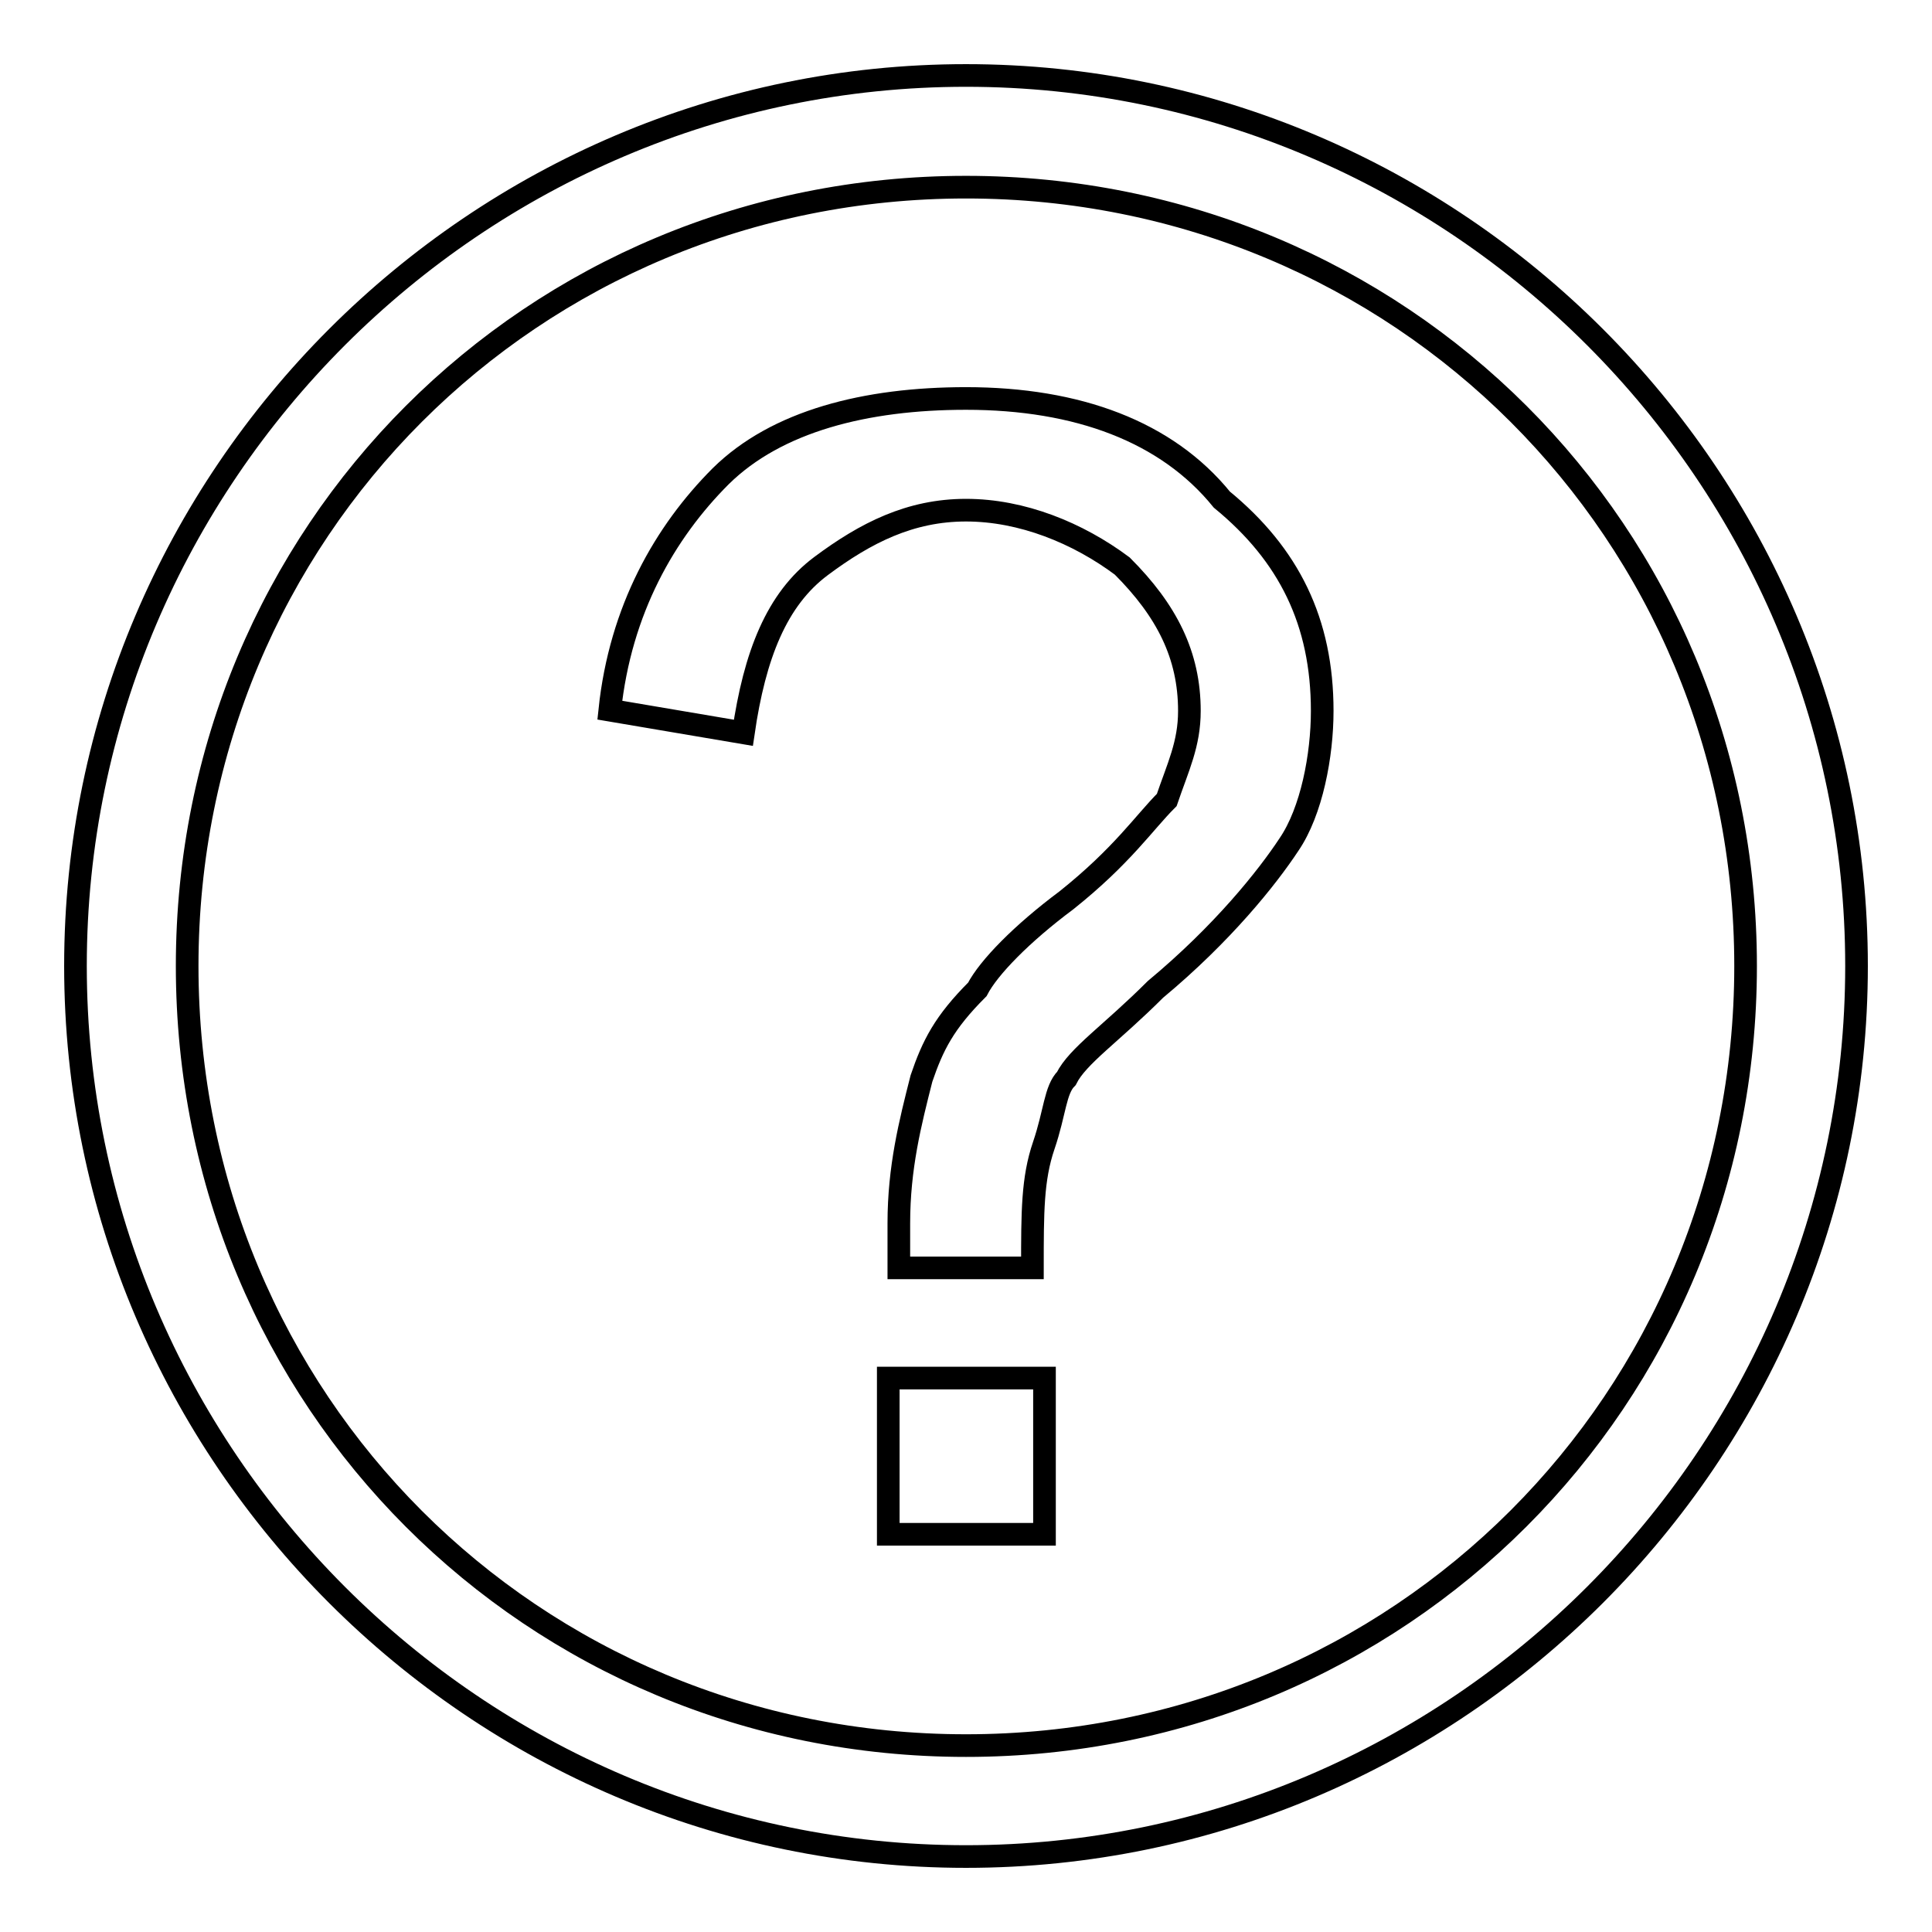
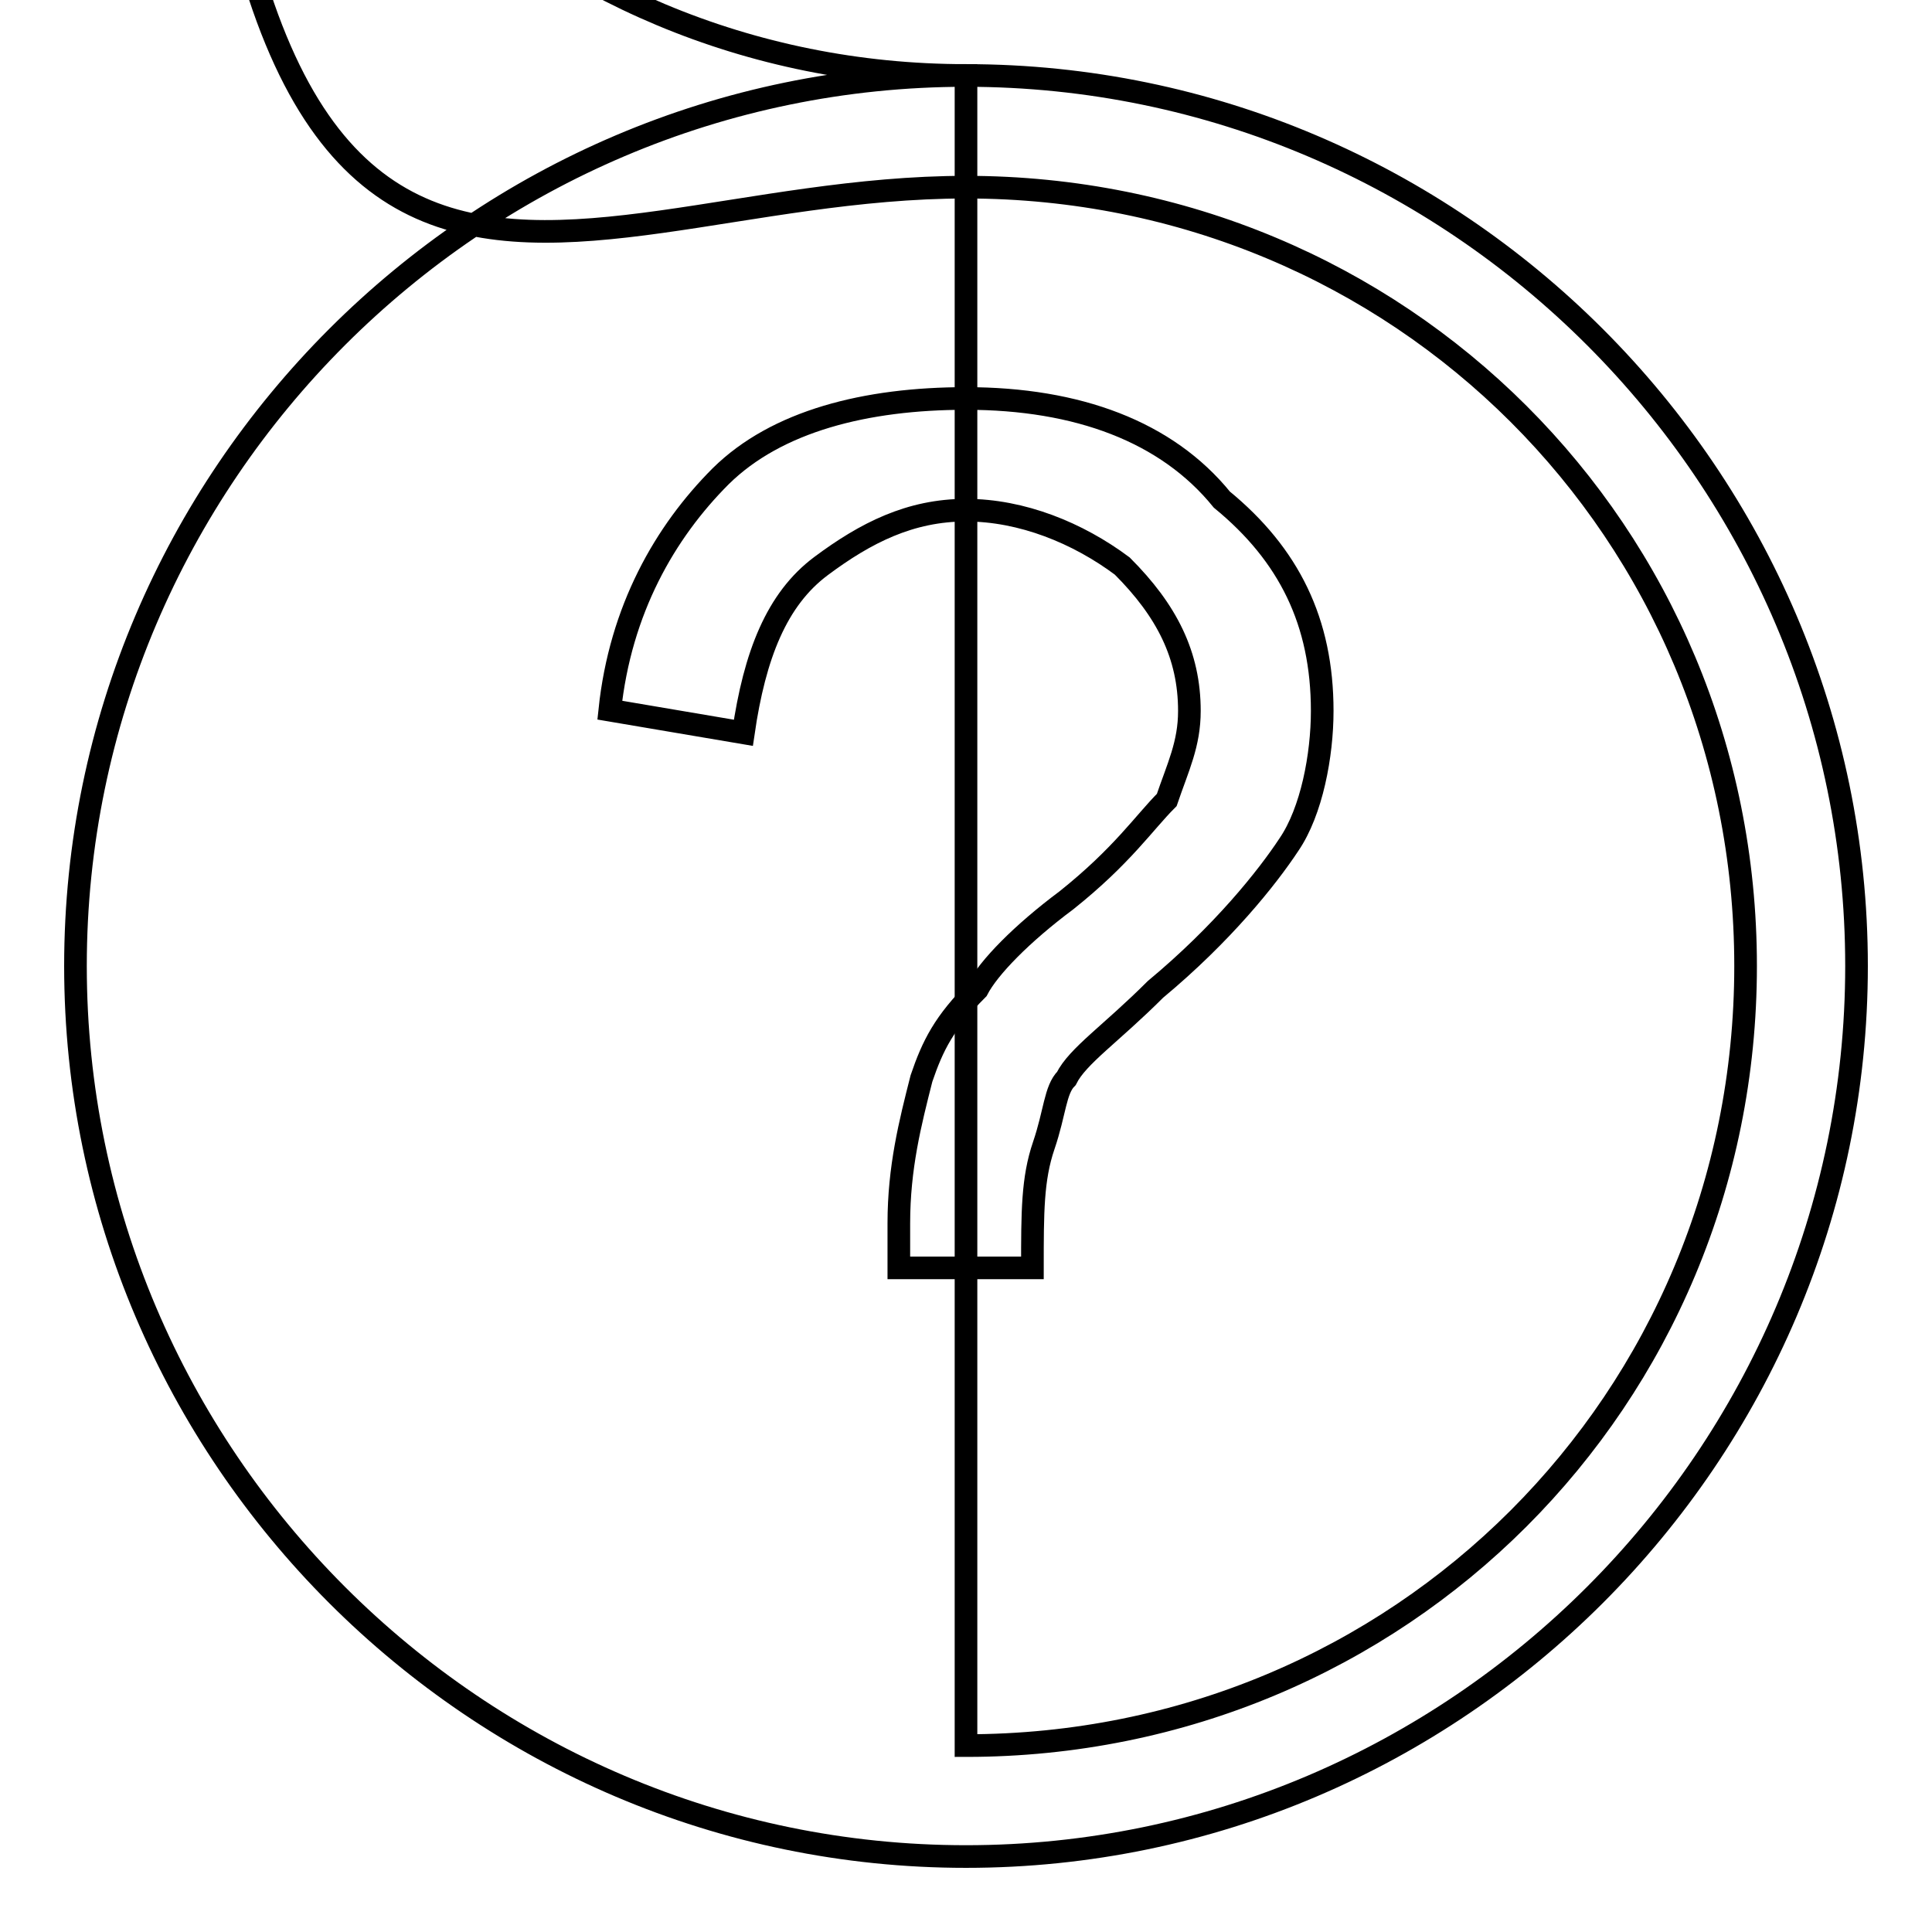
<svg xmlns="http://www.w3.org/2000/svg" version="1.1" x="0px" y="0px" viewBox="0 0 256 256" enable-background="new 0 0 256 256" xml:space="preserve">
  <g>
    <g>
-       <path stroke-width="3" fill-opacity="0" stroke="#000000" d="M128,10C63.1,10,10,63.1,10,128s53.1,118,118,118s118-53.1,118-118S192.9,10,128,10z M128,231.3c-57.5,0-103.2-45.7-103.2-103.3C24.8,70.5,70.5,24.8,128,24.8c57.5,0,103.3,45.7,103.3,103.2C231.3,185.5,185.5,231.3,128,231.3z" />
-       <path stroke-width="3" fill-opacity="0" stroke="#000000" d="M117.7,182.6h20.7v20.7h-20.7V182.6L117.7,182.6z" />
+       <path stroke-width="3" fill-opacity="0" stroke="#000000" d="M128,10C63.1,10,10,63.1,10,128s53.1,118,118,118s118-53.1,118-118S192.9,10,128,10z c-57.5,0-103.2-45.7-103.2-103.3C24.8,70.5,70.5,24.8,128,24.8c57.5,0,103.3,45.7,103.3,103.2C231.3,185.5,185.5,231.3,128,231.3z" />
      <path stroke-width="3" fill-opacity="0" stroke="#000000" d="M128,52.8c-13.3,0-25.1,3-32.5,10.3c-7.4,7.4-13.3,17.7-14.7,31l17.7,3c1.5-10.3,4.4-17.7,10.3-22.1s11.8-7.4,19.2-7.4c7.4,0,14.8,3,20.7,7.4c5.9,5.9,8.9,11.8,8.9,19.2c0,4.4-1.5,7.4-3,11.8c-3,3-5.9,7.4-13.3,13.3c-5.9,4.4-10.3,8.9-11.8,11.8c-4.4,4.4-5.9,7.4-7.4,11.8c-1.5,5.9-3,11.8-3,19.2c0,1.5,0,3,0,5.9h17.7c0-7.4,0-11.8,1.5-16.2c1.5-4.4,1.5-7.4,3-8.9c1.5-3,5.9-5.9,11.8-11.8c8.9-7.4,14.8-14.8,17.7-19.2c3-4.4,4.4-11.8,4.4-17.7c0-11.8-4.4-20.7-13.3-28C154.6,57.2,142.8,52.8,128,52.8z" />
    </g>
  </g>
</svg>